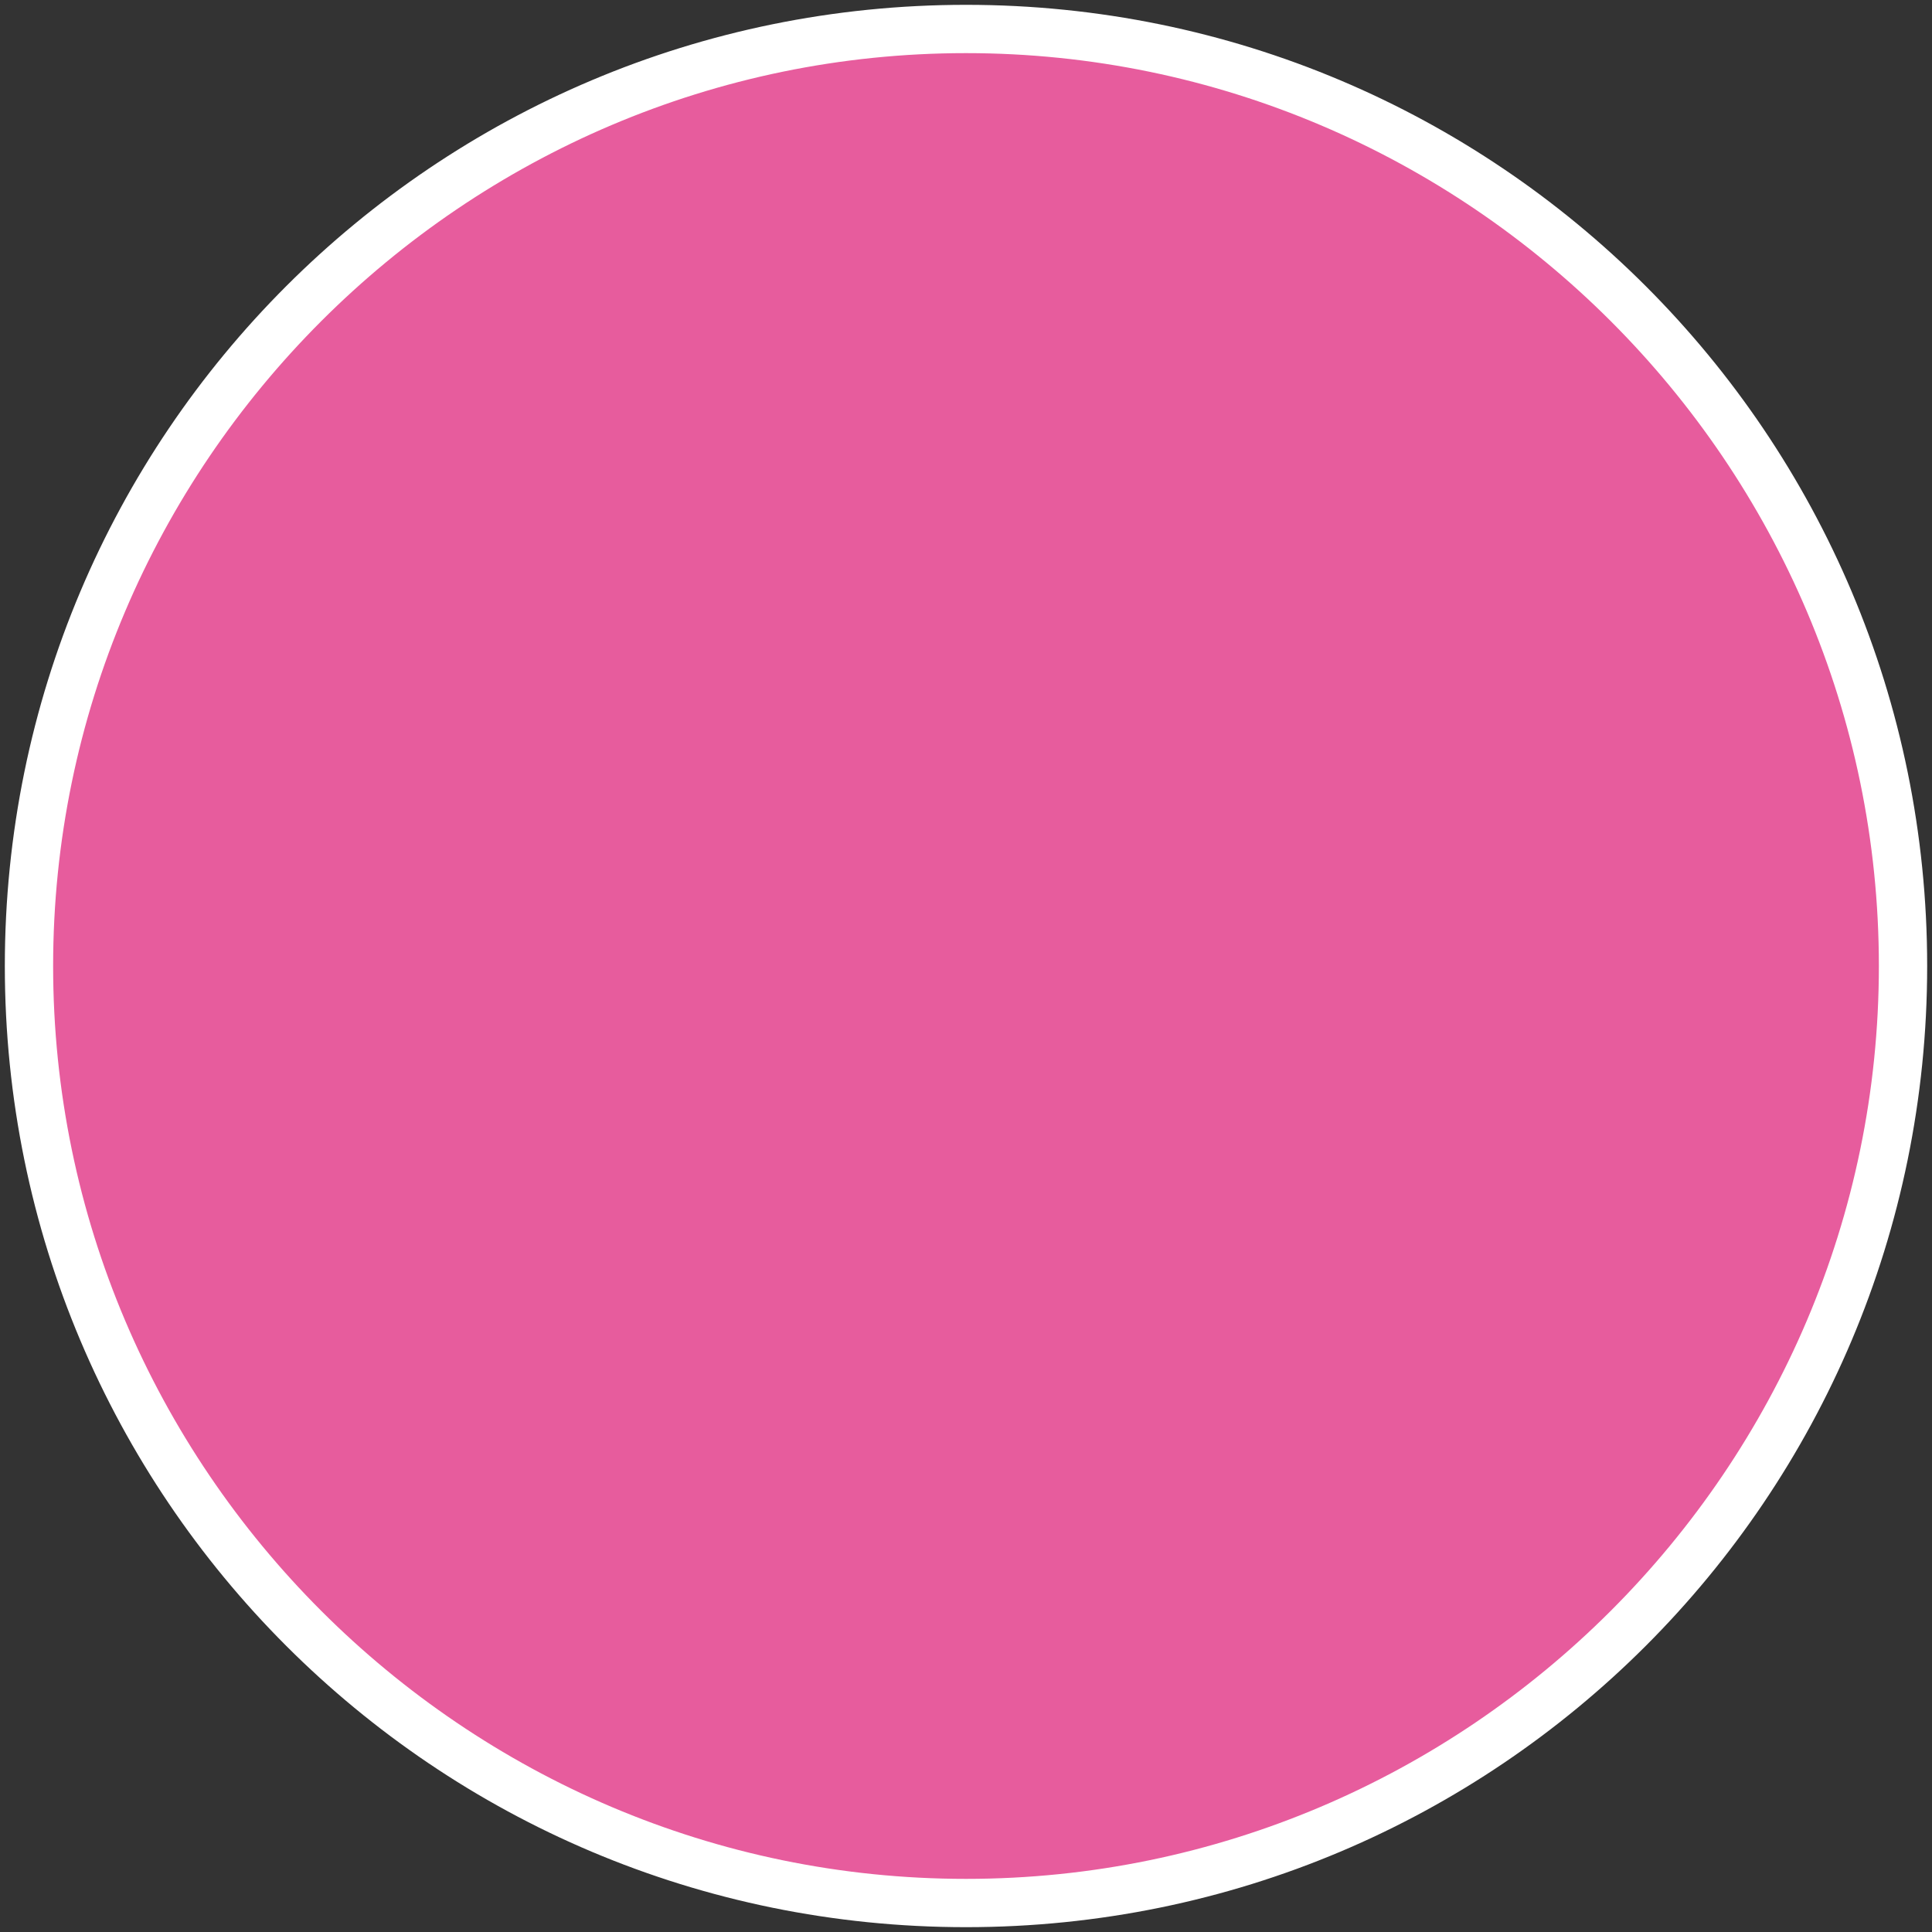
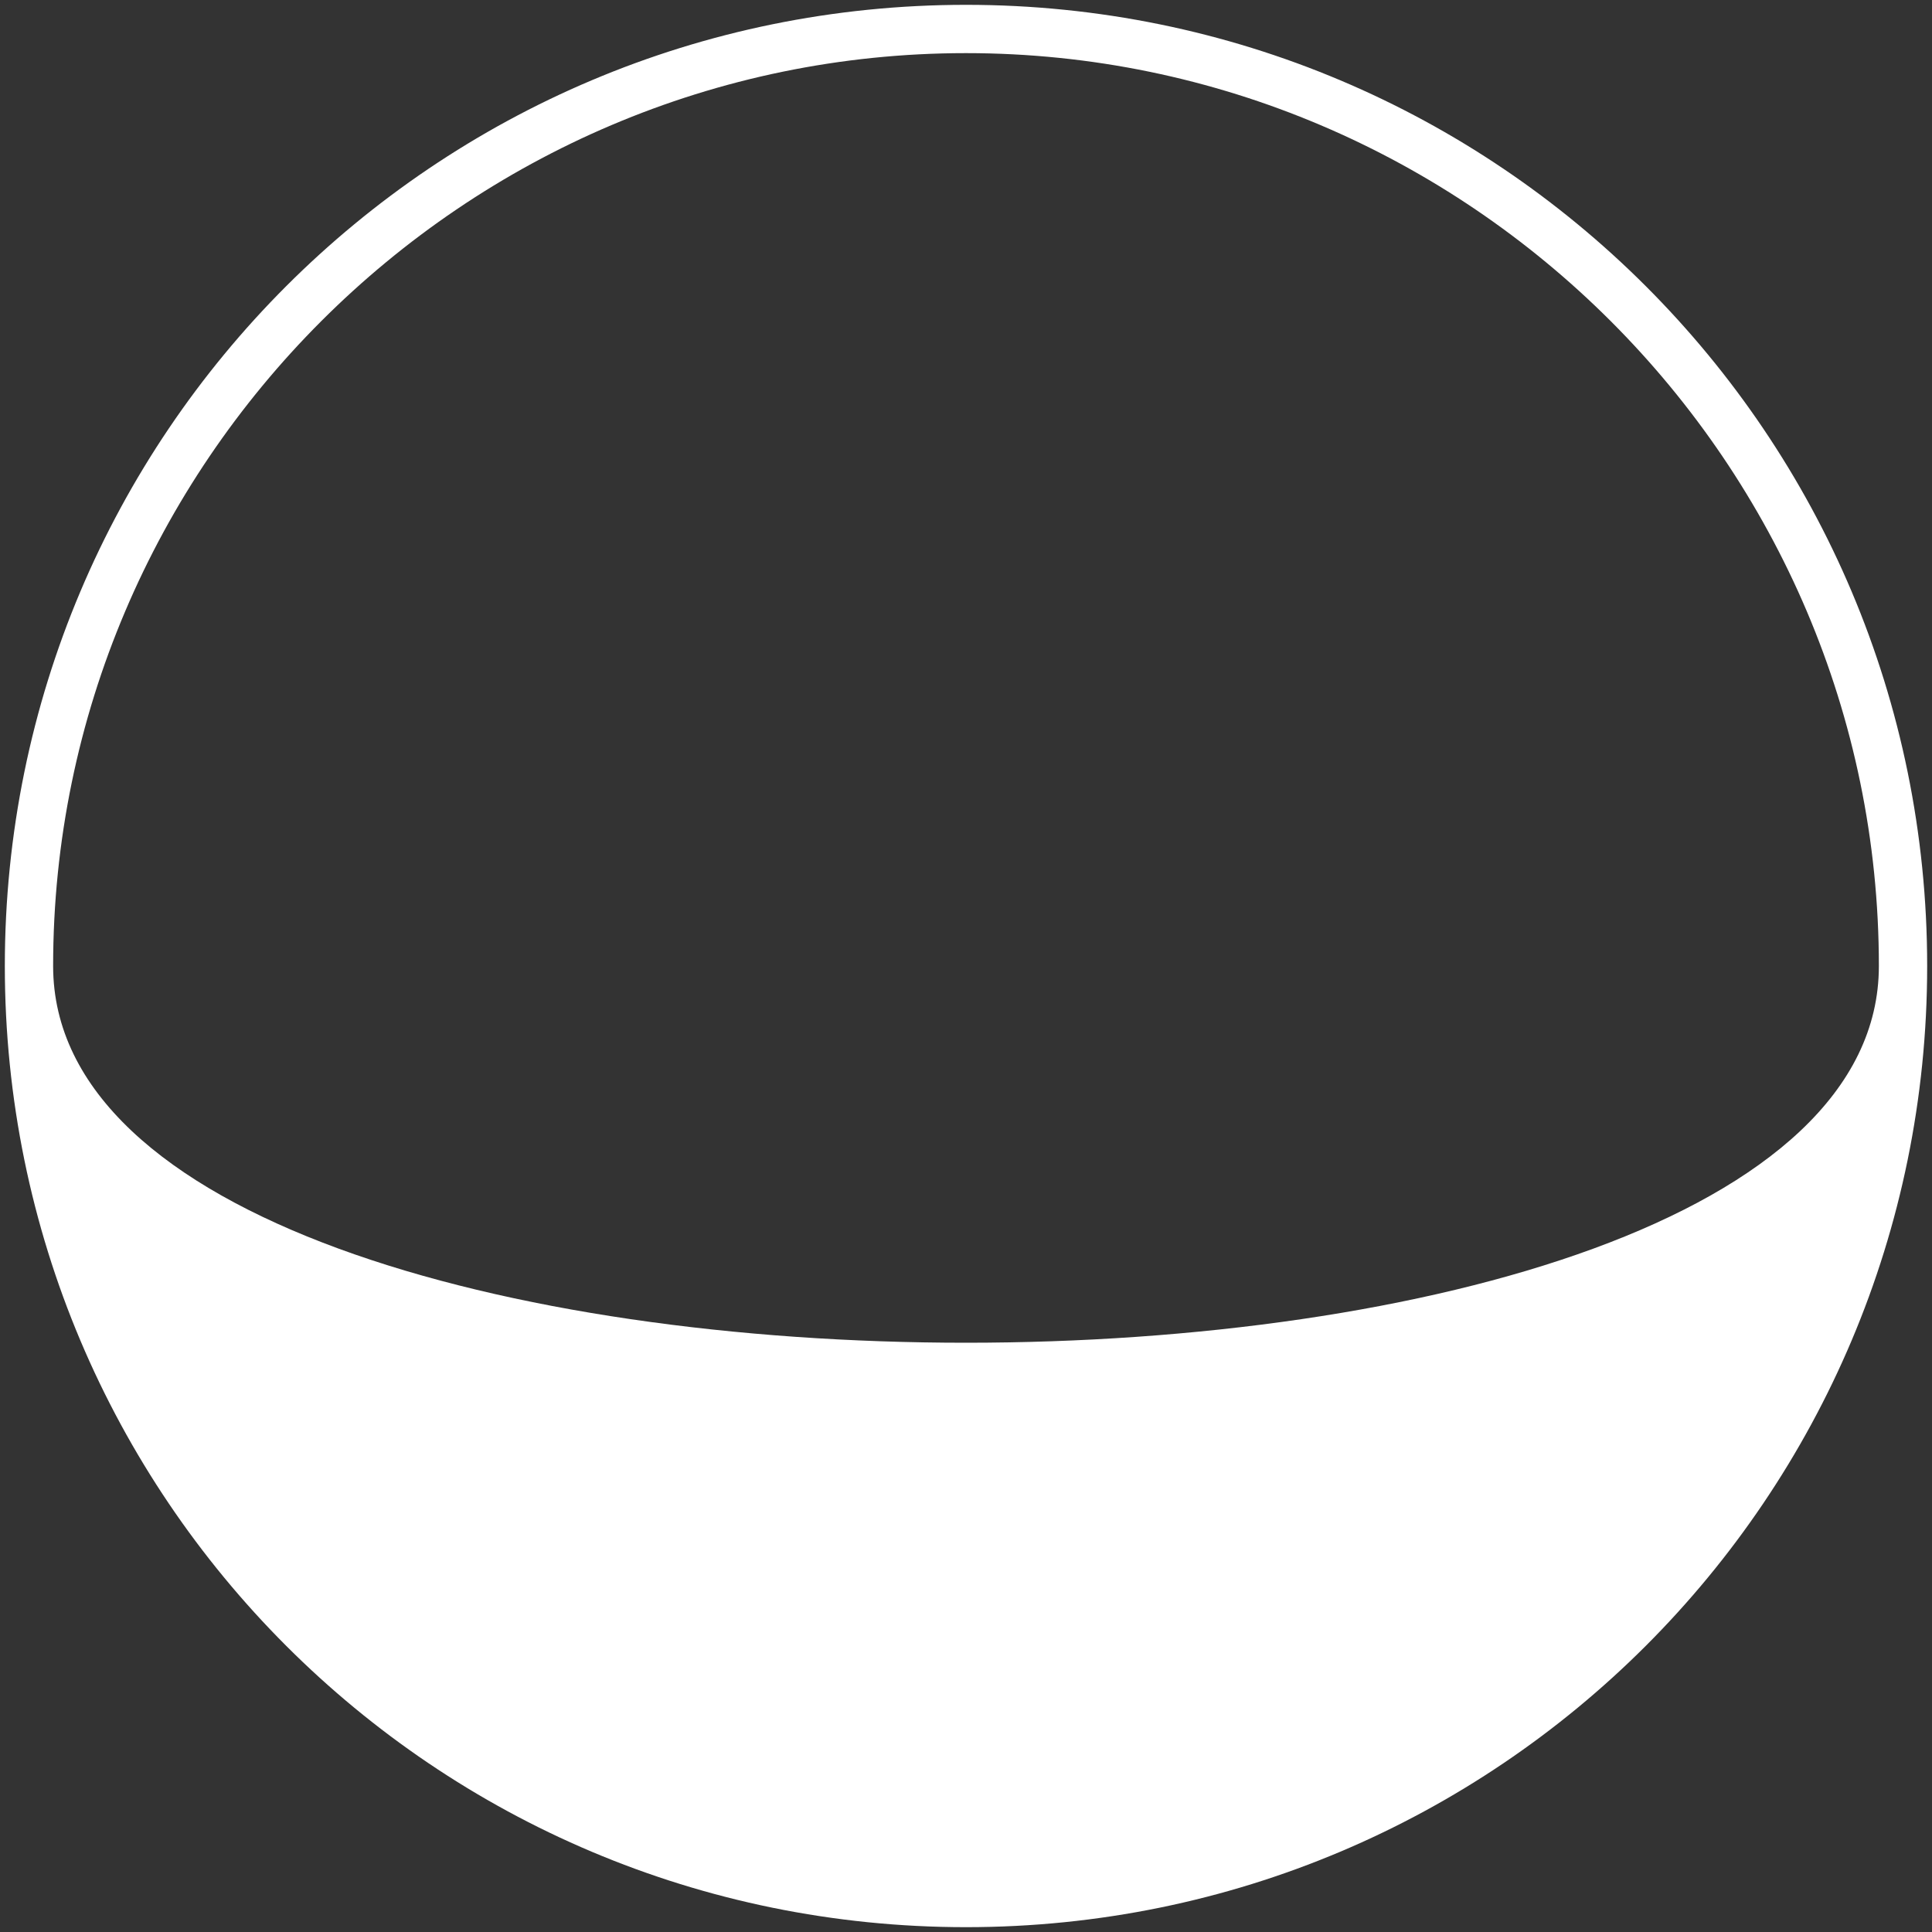
<svg xmlns="http://www.w3.org/2000/svg" version="1.1" id="Layer_1" x="0px" y="0px" viewBox="0 0 80 80" style="enable-background:new 0 0 80 80;" xml:space="preserve">
  <rect x="0" y="0" width="80" height="80" fill="#333333" stroke="none" />
  <style type="text/css">
	.st0{fill:#E75C9D;}
	.st1{fill:#FFFFFF;}
</style>
  <g>
-     <ellipse class="st0" cx="40" cy="40" rx="38.8" ry="38.8" />
-     <path class="st1" d="M40,2.2c20.8,0,37.8,17,37.8,37.8S60.8,77.8,40,77.8S2.2,60.8,2.2,40S19.2,2.2,40,2.2 M40,0.2   C18,0.2,0.2,18,0.2,40S18,79.8,40,79.8S79.8,62,79.8,40S62,0.2,40,0.2L40,0.2z" />
+     <path class="st1" d="M40,2.2c20.8,0,37.8,17,37.8,37.8S2.2,60.8,2.2,40S19.2,2.2,40,2.2 M40,0.2   C18,0.2,0.2,18,0.2,40S18,79.8,40,79.8S79.8,62,79.8,40S62,0.2,40,0.2L40,0.2z" />
  </g>
</svg>